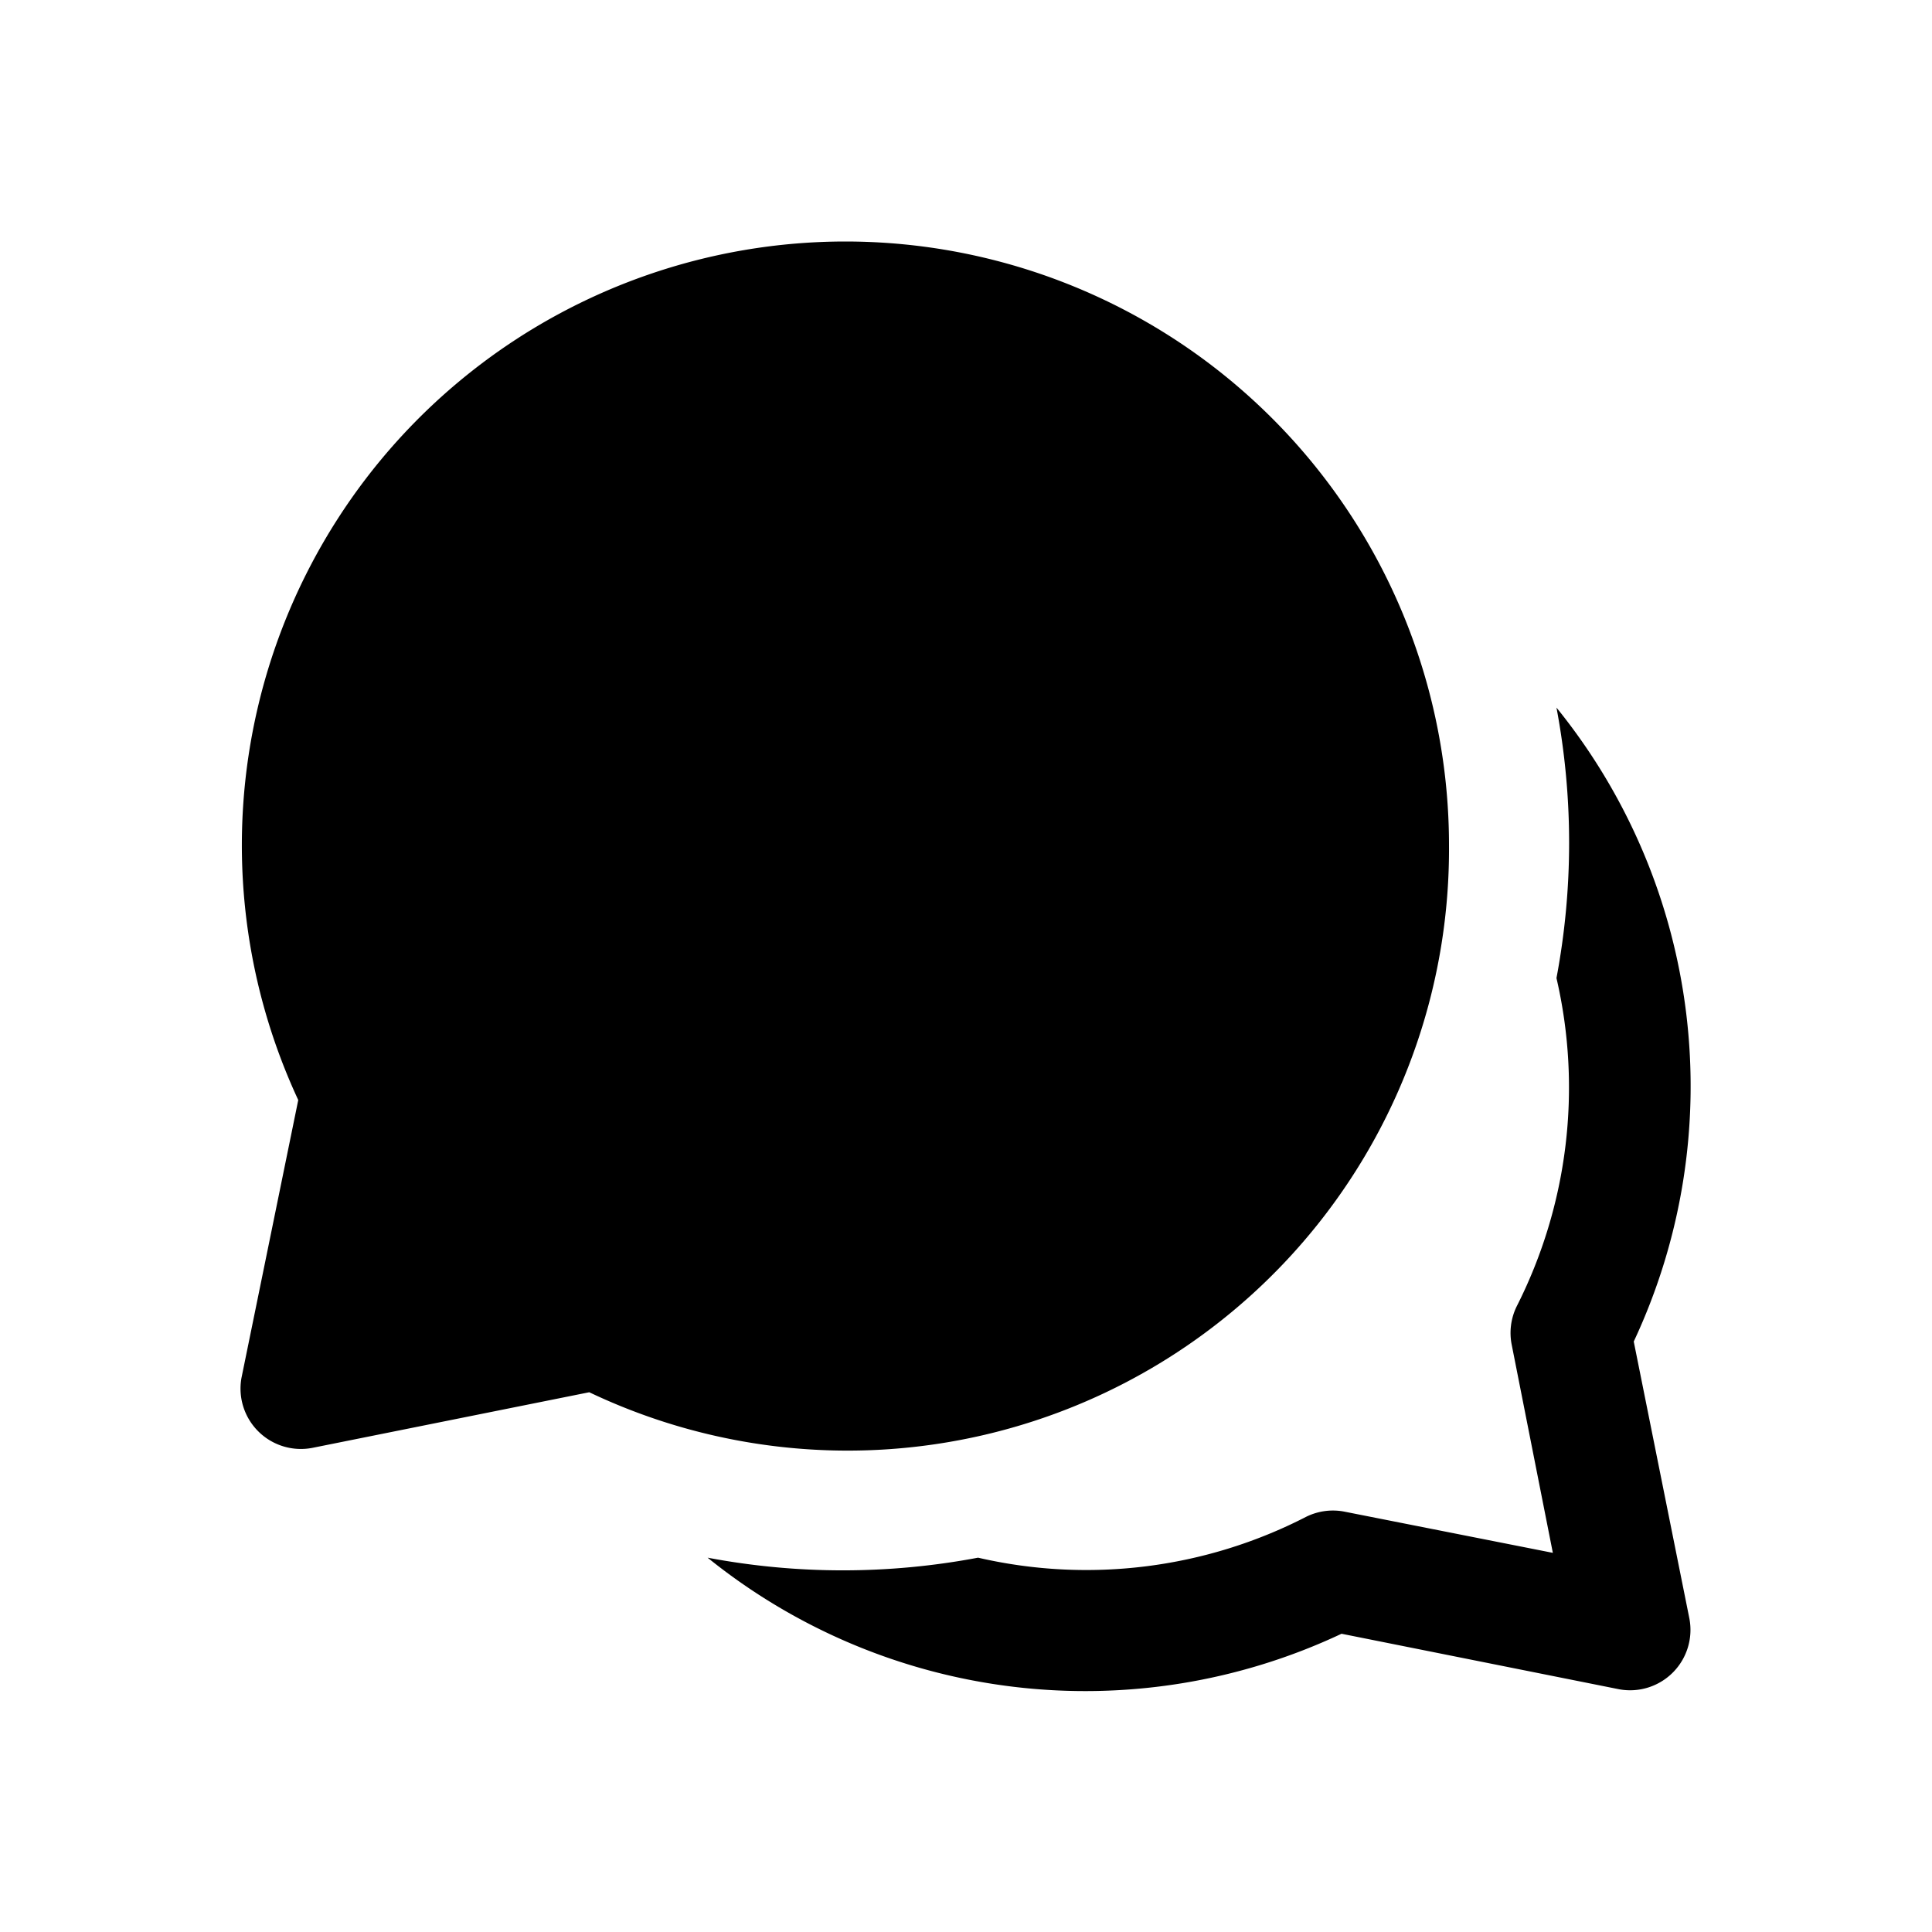
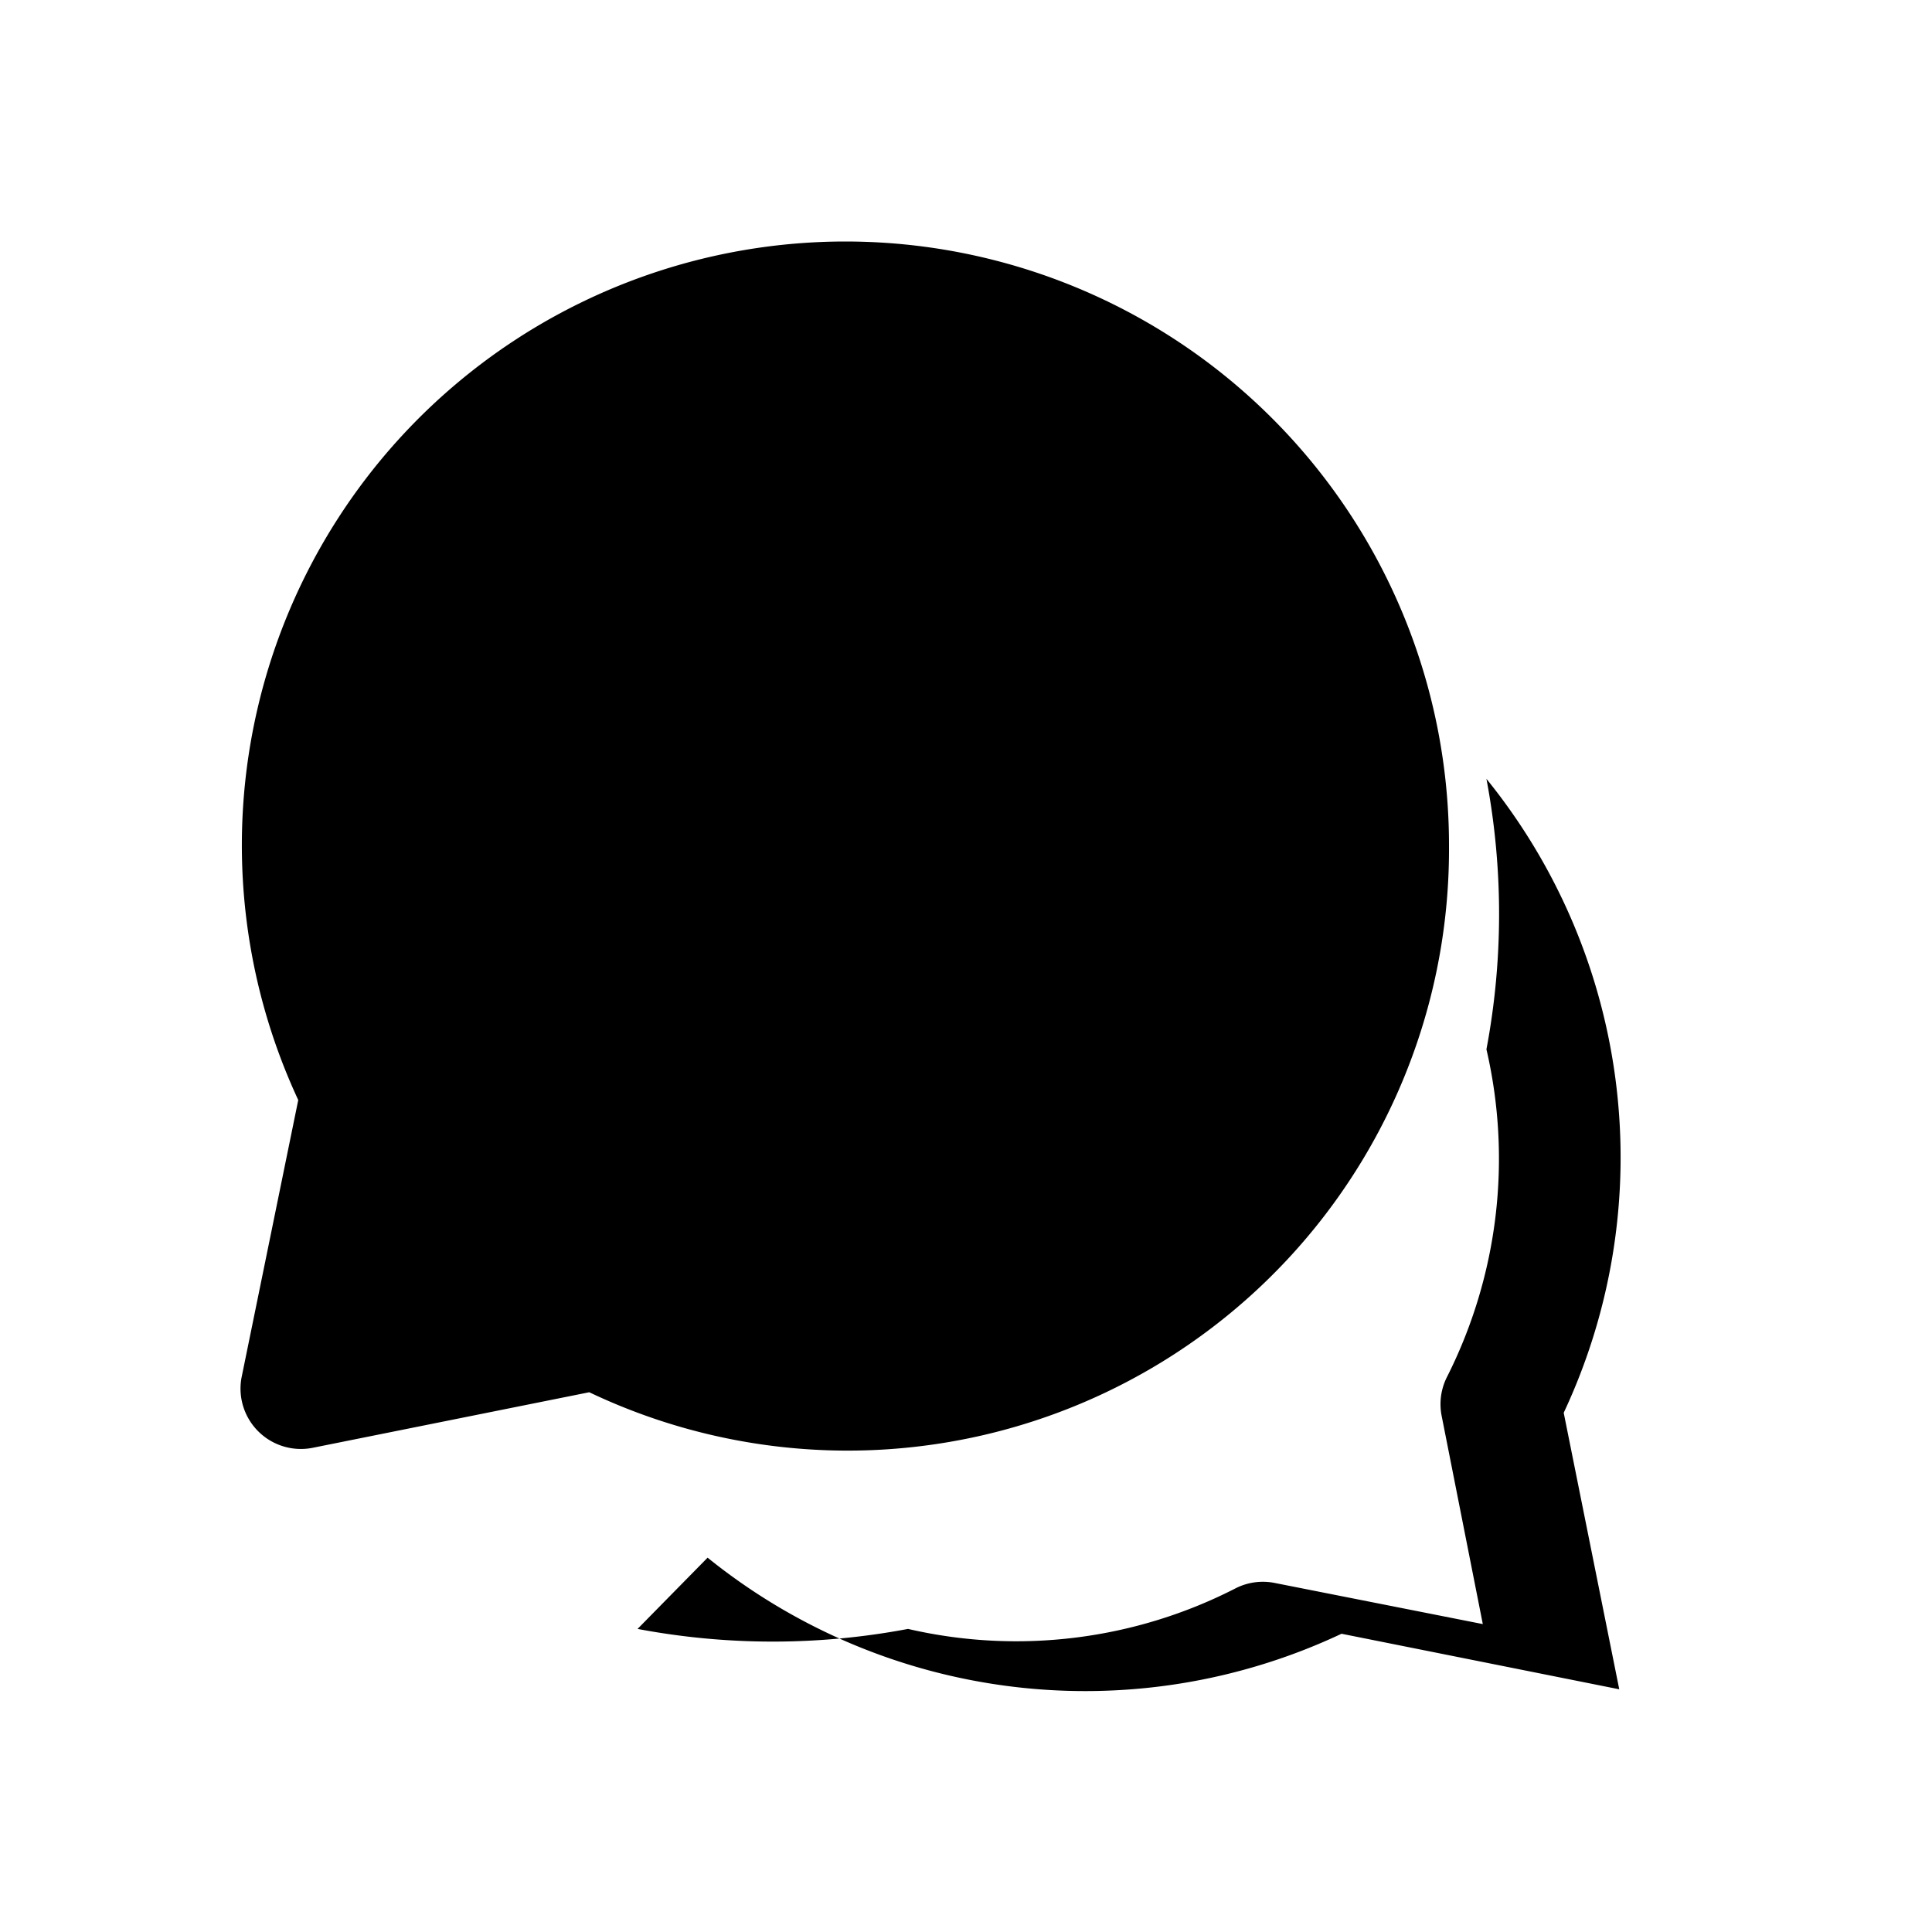
<svg xmlns="http://www.w3.org/2000/svg" width="16" height="16" viewBox="0 0 16 16">
-   <path d="M5.86 12.9a4.98 4.98 0 0 0 5.25.63l2.3.46a.5.5 0 0 0 .58-.59l-.46-2.29a4.98 4.98 0 0 0-.64-5.25 6.04 6.04 0 0 1 0 2.24 4.01 4.01 0 0 1-.33 2.72.5.5 0 0 0-.04.32l.34 1.72-1.72-.34a.5.5 0 0 0-.32.04 3.98 3.98 0 0 1-2.72.34 6.03 6.03 0 0 1-2.24 0ZM7 2a5 5 0 0 0-4.53 7.11L2 11.41a.5.5 0 0 0 .59.58l2.29-.46A4.98 4.98 0 0 0 12 7a5 5 0 0 0-5-5Z" />
+   <path d="M5.86 12.9a4.98 4.98 0 0 0 5.25.63l2.3.46l-.46-2.29a4.98 4.98 0 0 0-.64-5.25 6.04 6.04 0 0 1 0 2.24 4.01 4.01 0 0 1-.33 2.72.5.5 0 0 0-.04.32l.34 1.72-1.72-.34a.5.5 0 0 0-.32.04 3.98 3.98 0 0 1-2.72.34 6.03 6.03 0 0 1-2.24 0ZM7 2a5 5 0 0 0-4.53 7.11L2 11.41a.5.5 0 0 0 .59.58l2.29-.46A4.98 4.98 0 0 0 12 7a5 5 0 0 0-5-5Z" />
</svg>